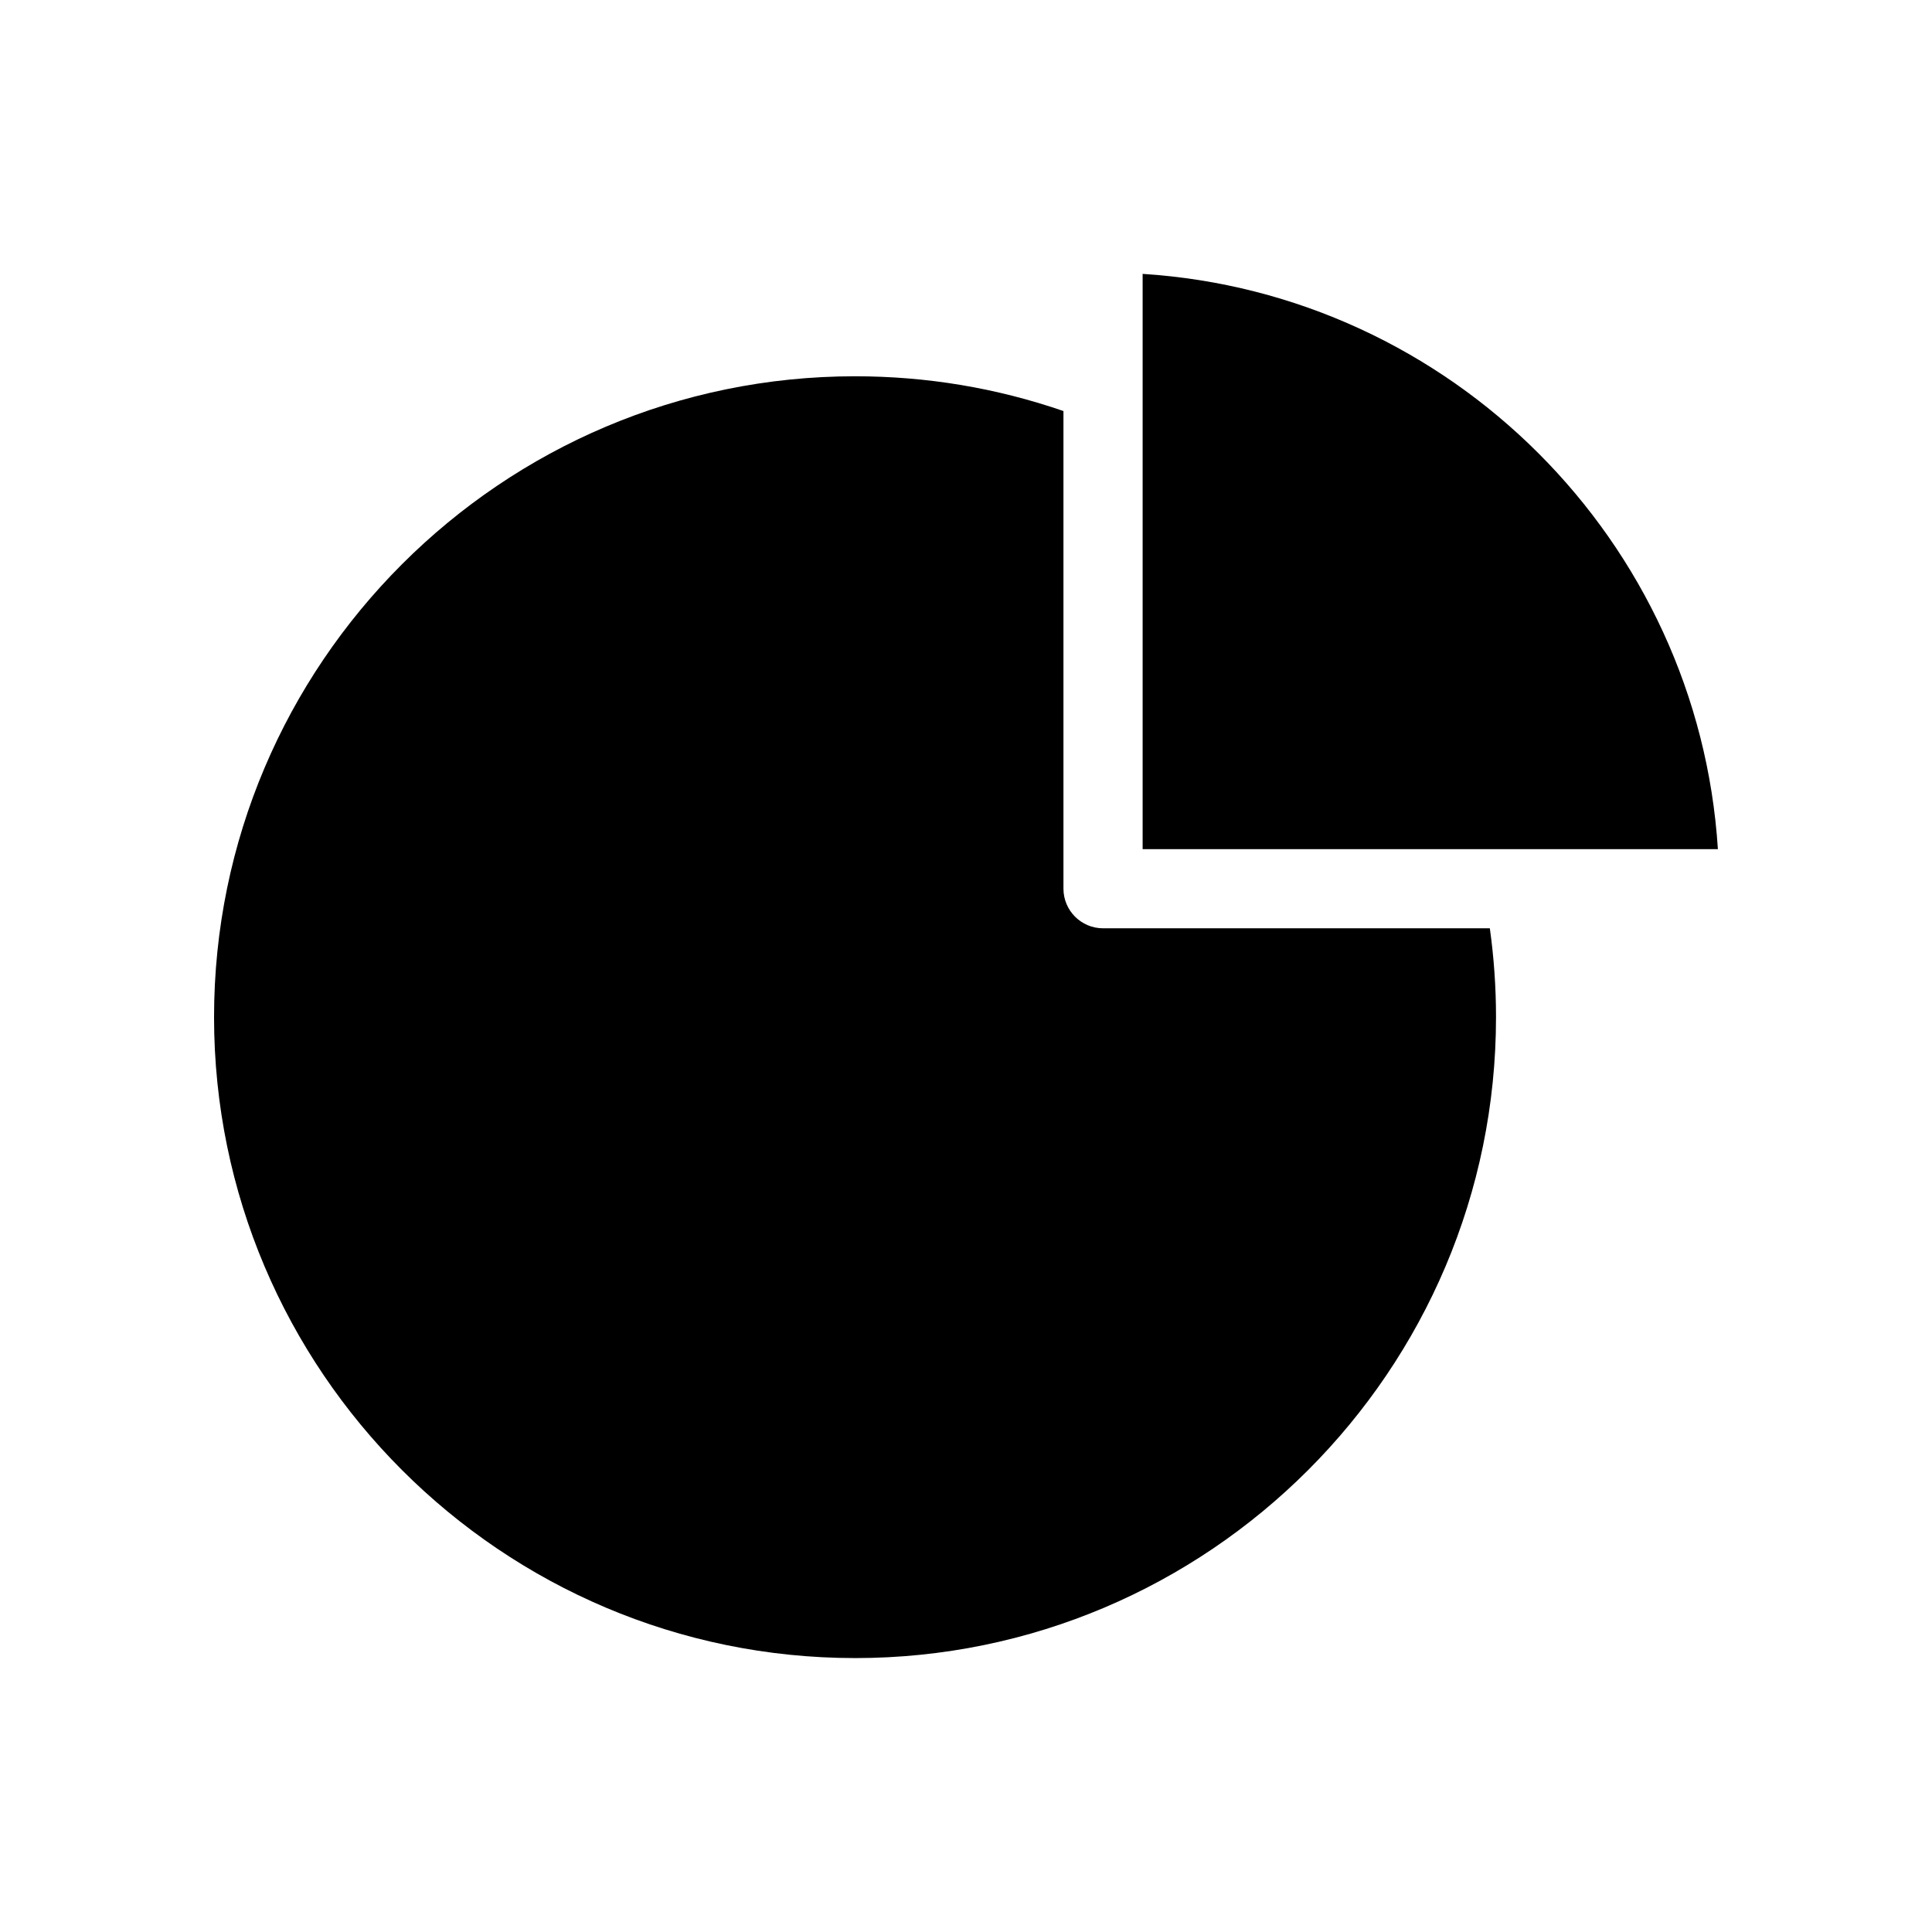
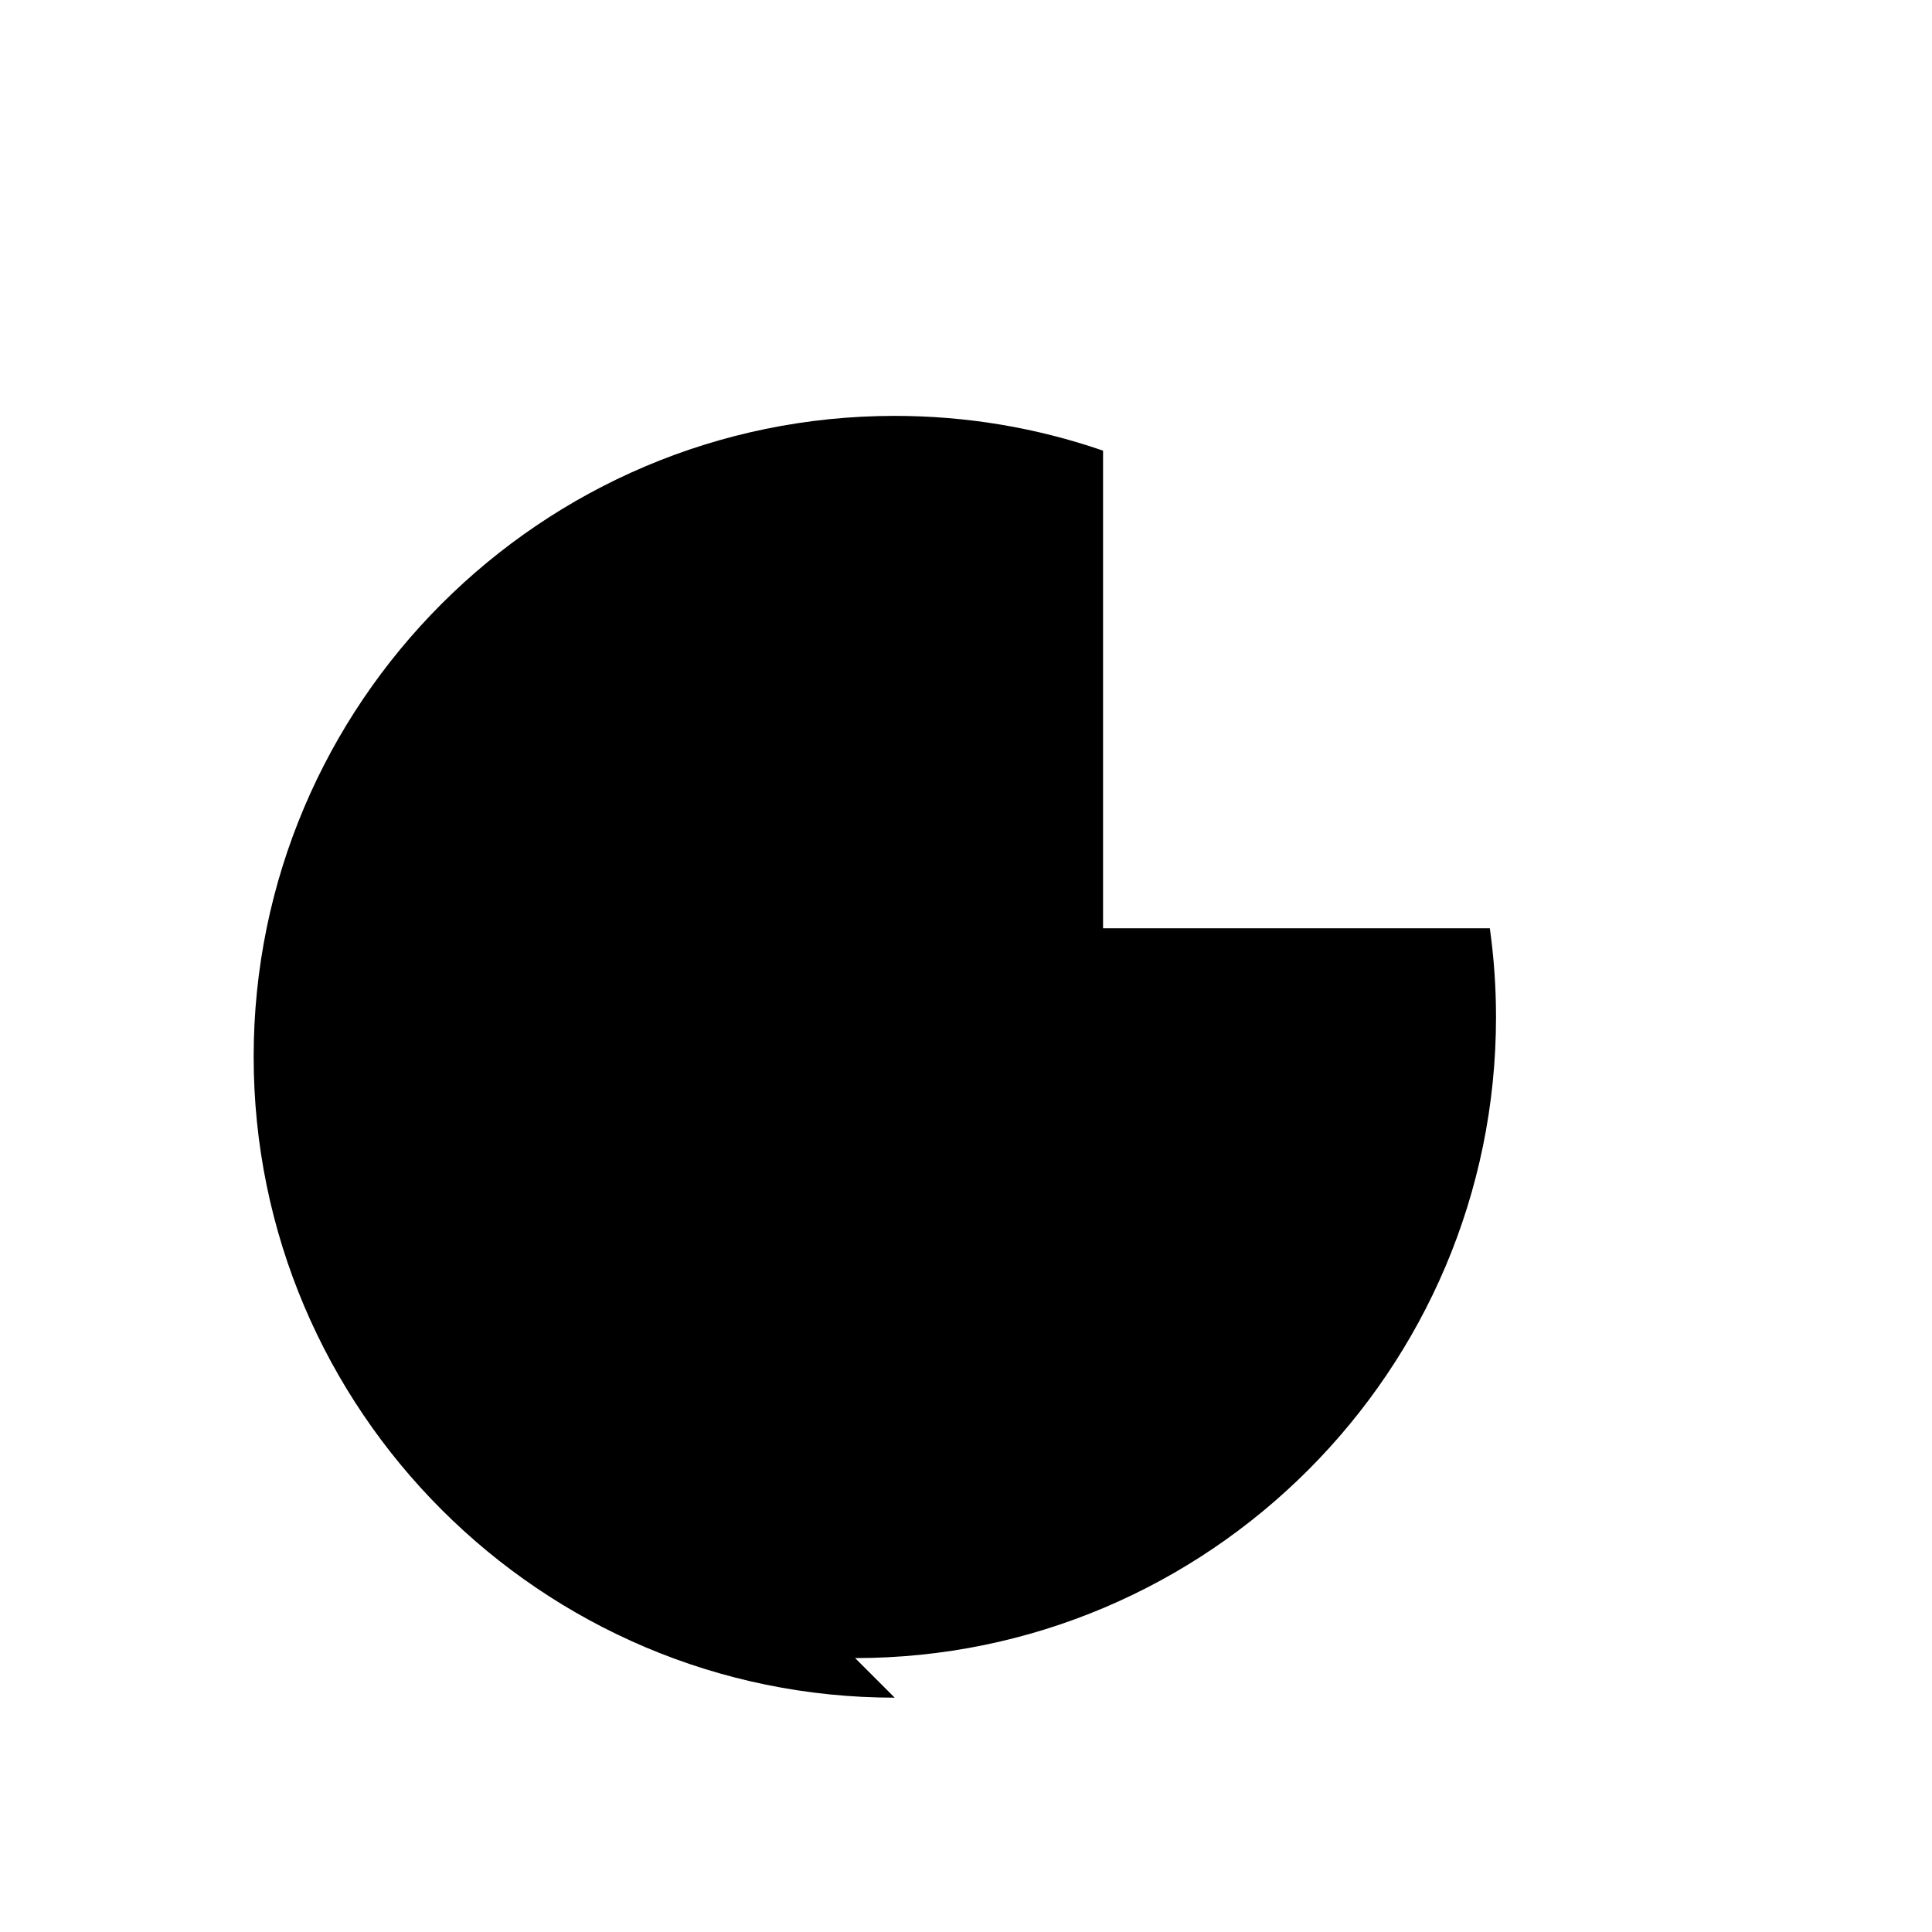
<svg xmlns="http://www.w3.org/2000/svg" fill="#000000" width="800px" height="800px" version="1.1" viewBox="144 144 512 512">
  <g>
-     <path d="m370.61 583.41c93.645 0 169.85-76.203 169.85-169.87 0-7.852-0.547-15.742-1.637-23.531h-102.5c-5.793 0-10.496-4.703-10.496-10.496v-126.58c-17.758-6.129-36.297-9.215-55.23-9.215-93.668 0-169.87 76.203-169.87 169.85 0.02 93.641 76.219 169.84 169.89 169.84z" />
-     <path d="m446.81 245.62v123.41h152.45c-5.207-81.68-70.766-147.24-152.45-152.45z" />
+     <path d="m370.61 583.41c93.645 0 169.85-76.203 169.85-169.87 0-7.852-0.547-15.742-1.637-23.531h-102.5v-126.58c-17.758-6.129-36.297-9.215-55.23-9.215-93.668 0-169.87 76.203-169.87 169.85 0.02 93.641 76.219 169.84 169.89 169.84z" />
  </g>
</svg>